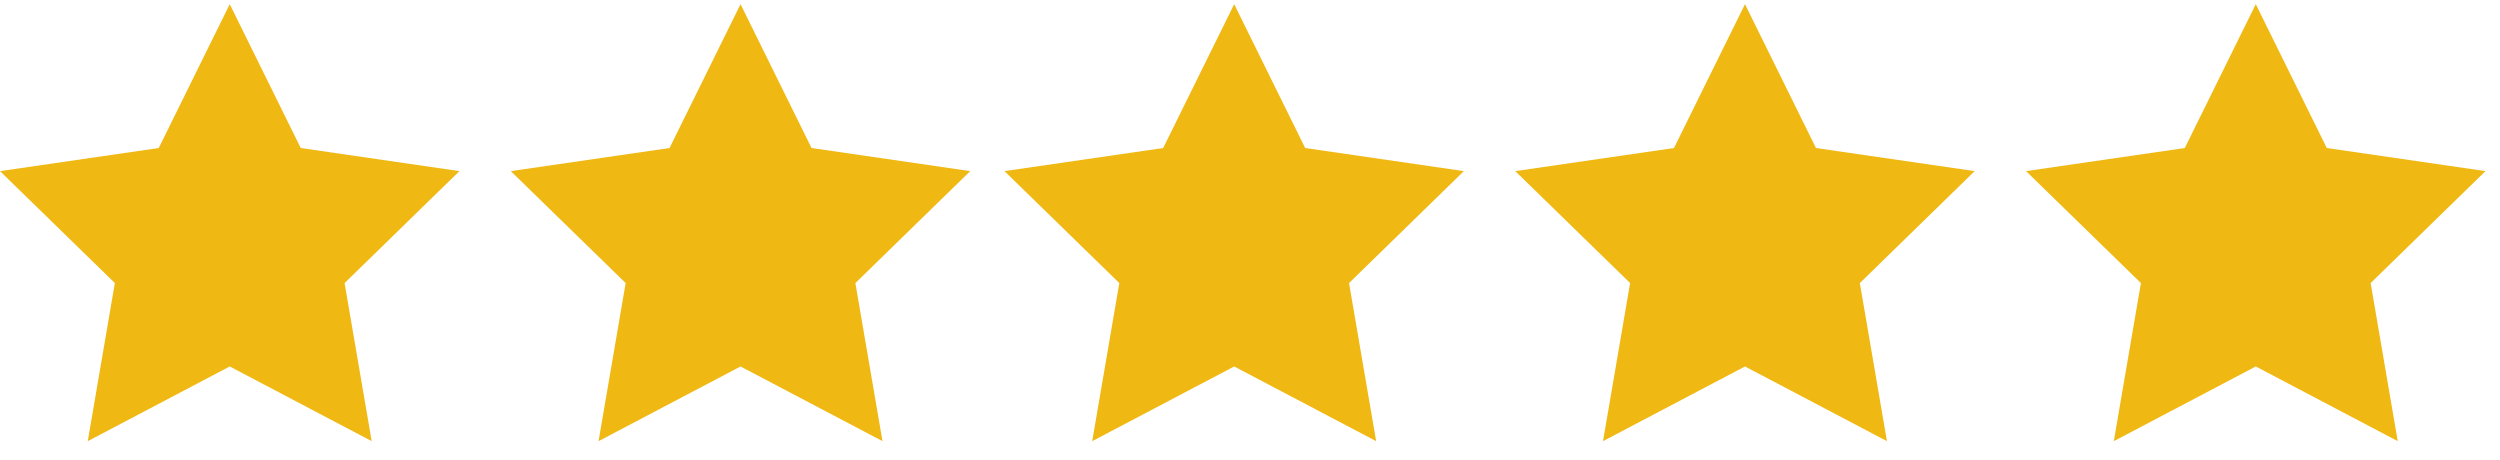
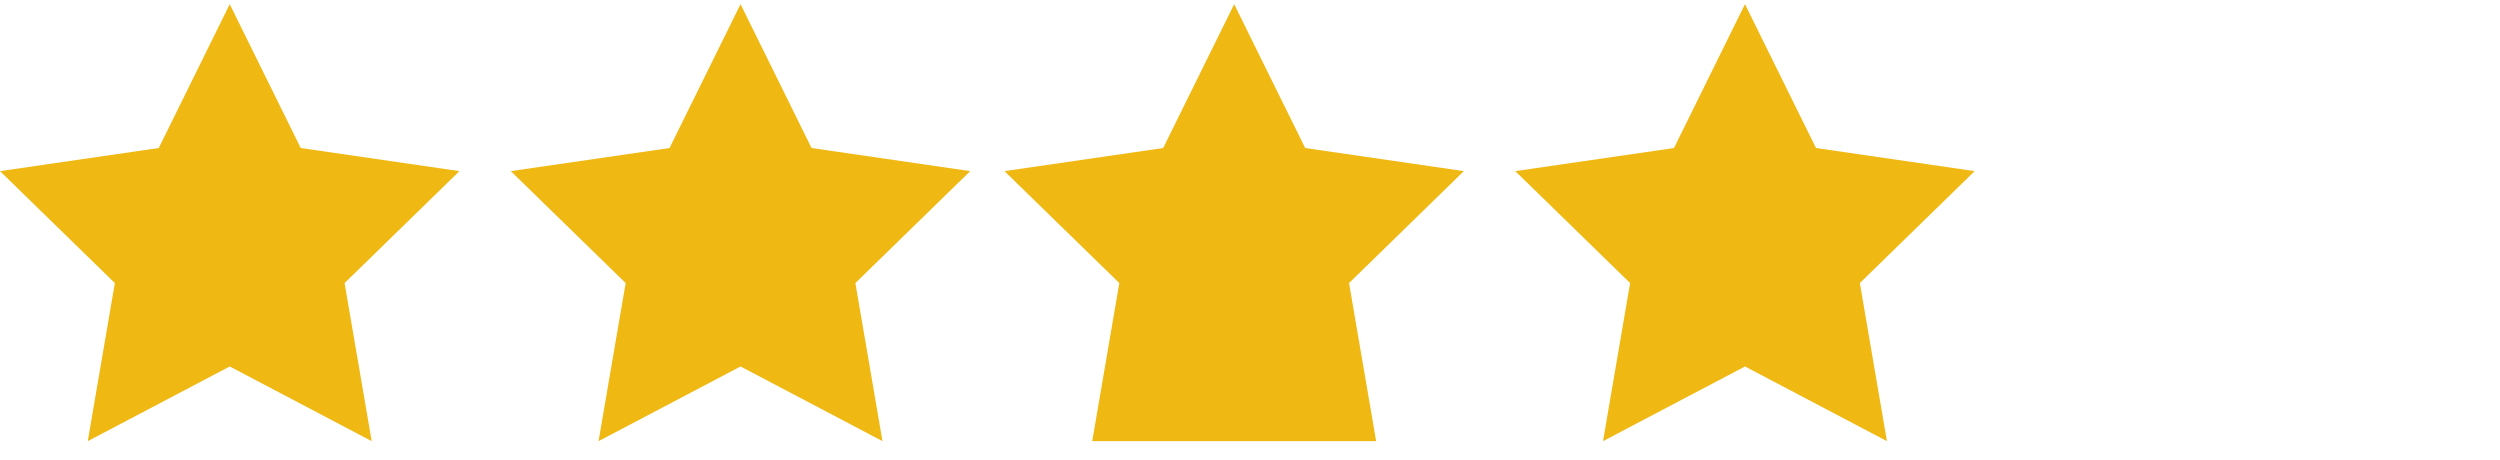
<svg xmlns="http://www.w3.org/2000/svg" width="125" height="23" viewBox="0 0 125 23" fill="none">
-   <path d="M61.709 0.209L58.159 7.401L50.223 8.556L55.966 14.153L54.611 22.057L61.709 18.323L68.807 22.057L67.452 14.153L73.193 8.556L65.259 7.401L61.709 0.209Z" fill="#EFB812" />
+   <path d="M61.709 0.209L58.159 7.401L50.223 8.556L55.966 14.153L54.611 22.057L68.807 22.057L67.452 14.153L73.193 8.556L65.259 7.401L61.709 0.209Z" fill="#EFB812" />
  <path d="M37.027 0.209L33.477 7.401L25.54 8.556L31.283 14.153L29.928 22.057L37.027 18.323L44.124 22.057L42.769 14.153L48.511 8.556L40.577 7.401L37.027 0.209Z" fill="#EFB812" />
-   <path d="M112.789 0.209L109.239 7.401L101.303 8.556L107.046 14.153L105.691 22.057L112.789 18.323L119.887 22.057L118.532 14.153L124.273 8.556L116.339 7.401L112.789 0.209Z" fill="#EFB812" />
  <path d="M11.487 0.209L7.937 7.401L0 8.556L5.743 14.153L4.388 22.057L11.487 18.323L18.584 22.057L17.229 14.153L22.971 8.556L15.037 7.401L11.487 0.209Z" fill="#EFB812" />
  <path d="M87.249 0.209L83.699 7.401L75.763 8.556L81.506 14.153L80.151 22.057L87.249 18.323L94.347 22.057L92.992 14.153L98.733 8.556L90.799 7.401L87.249 0.209Z" fill="#EFB812" />
</svg>